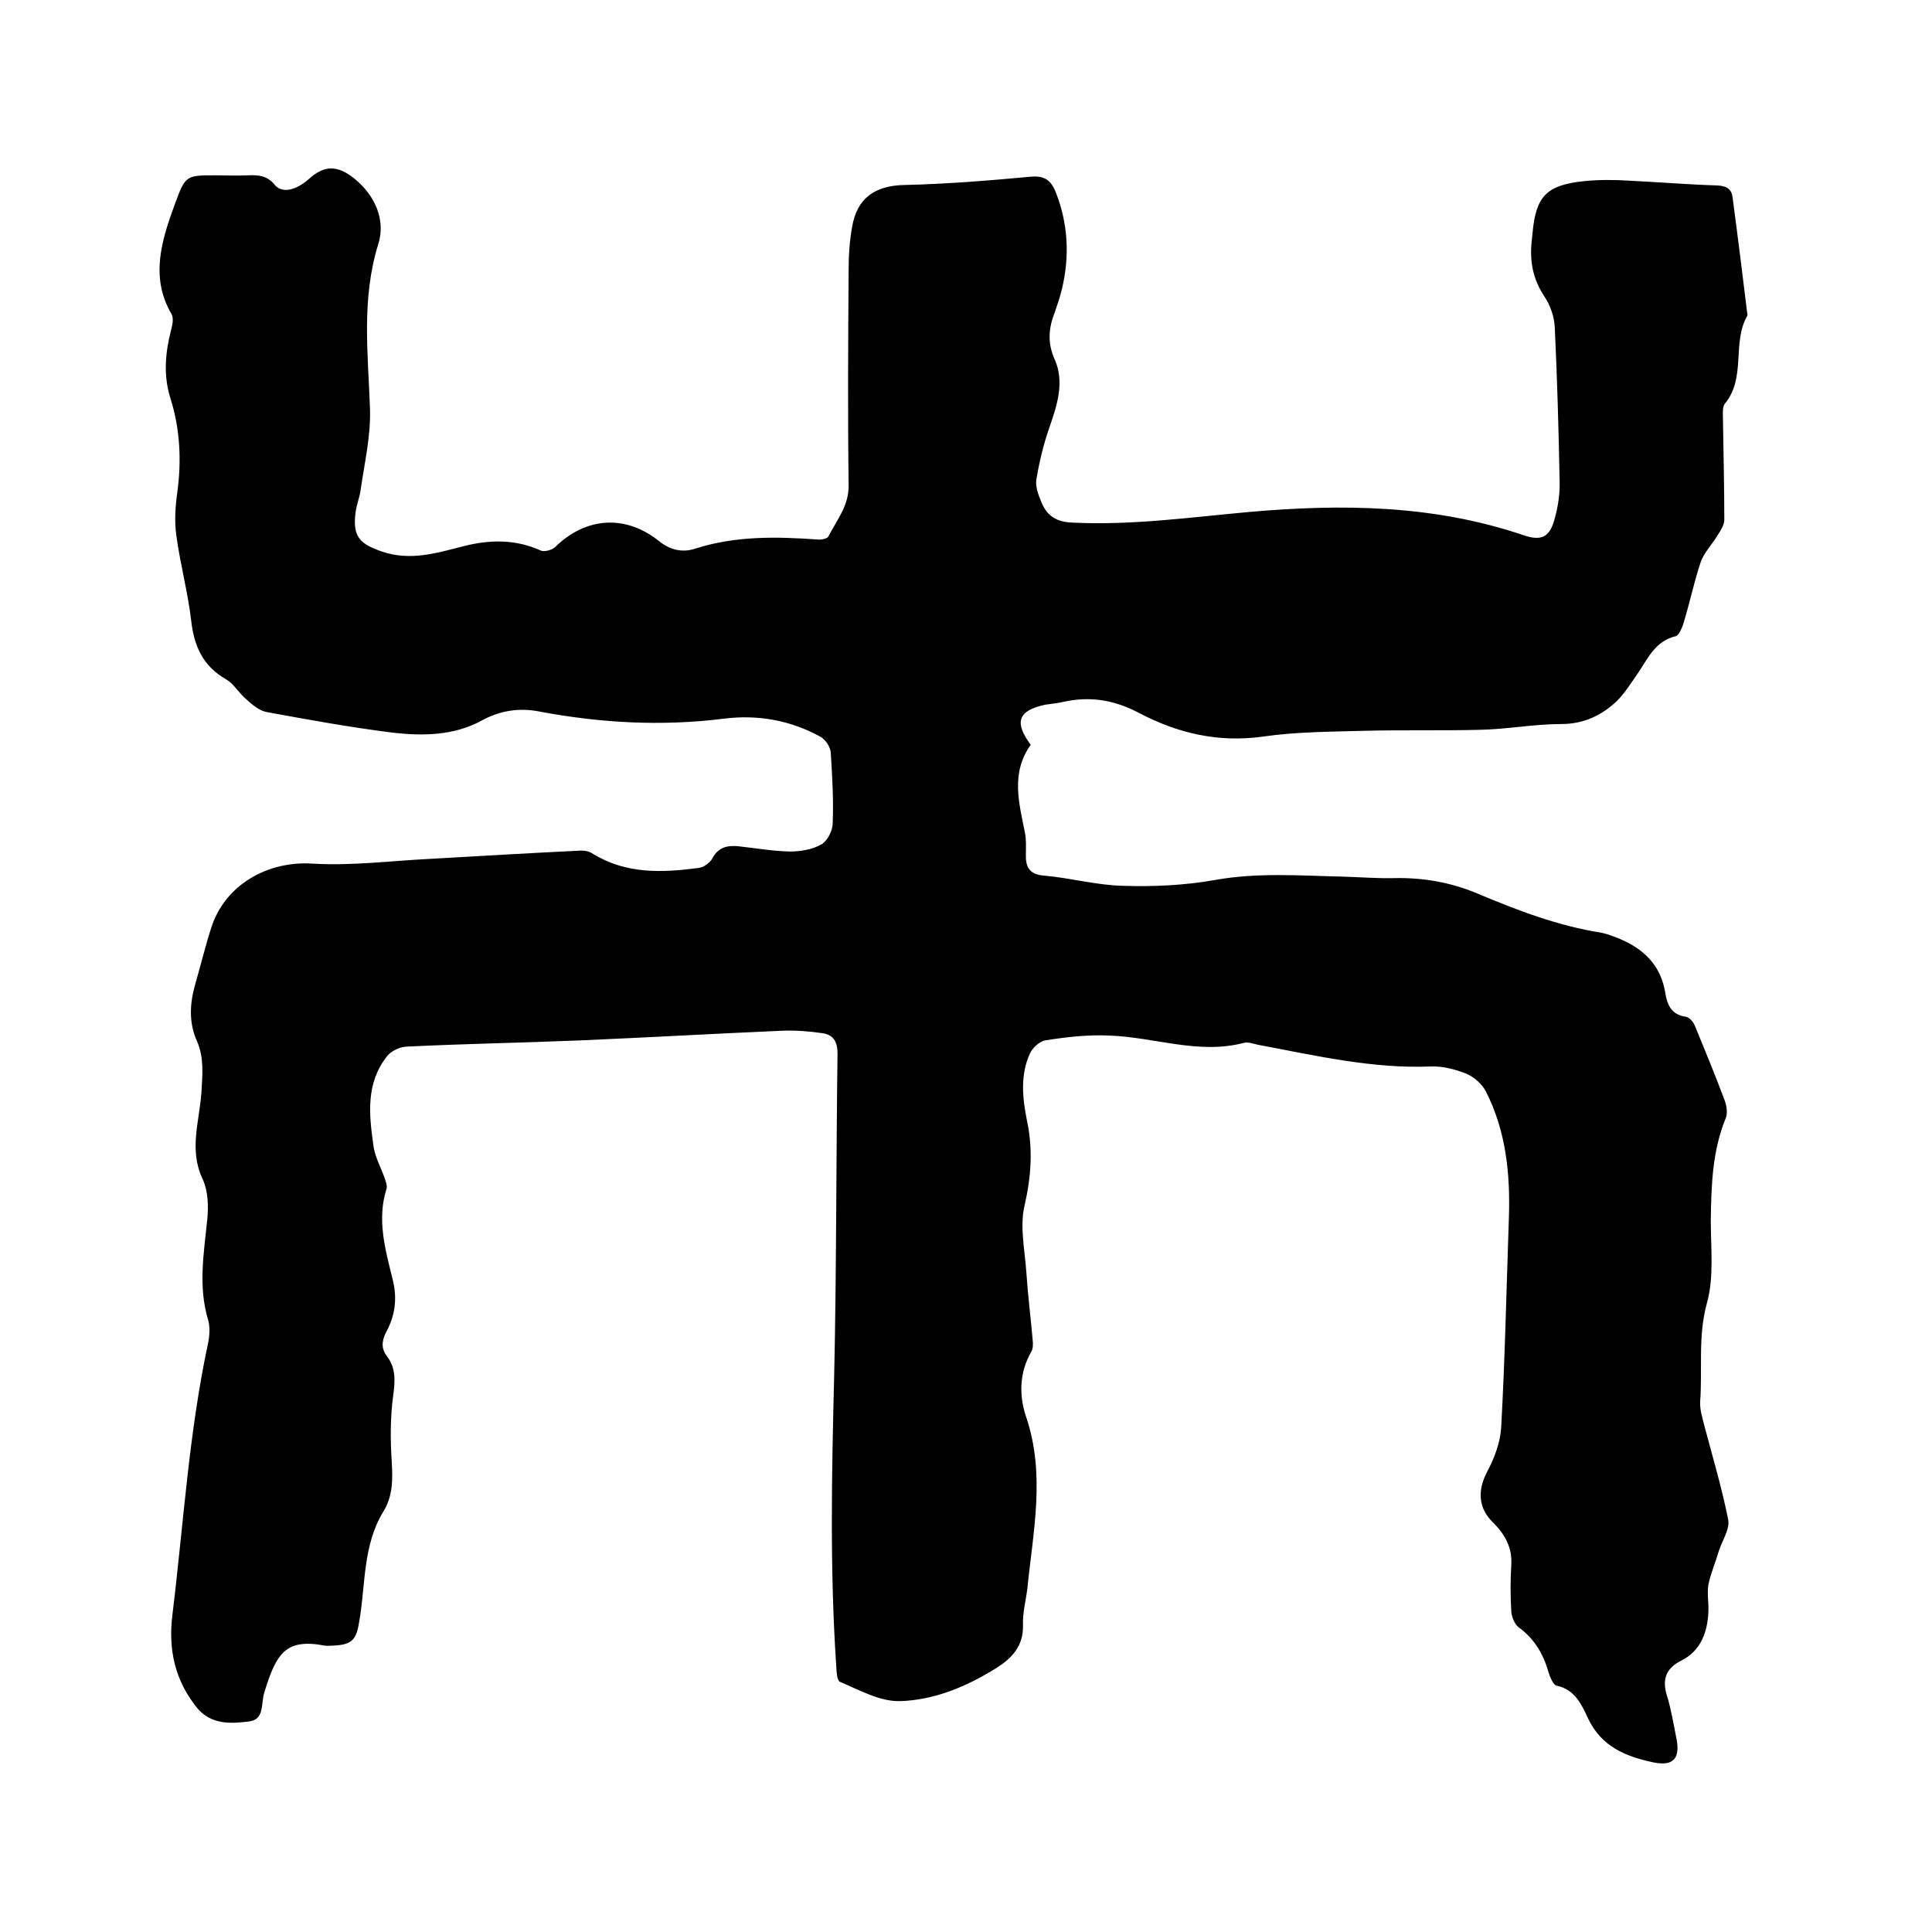
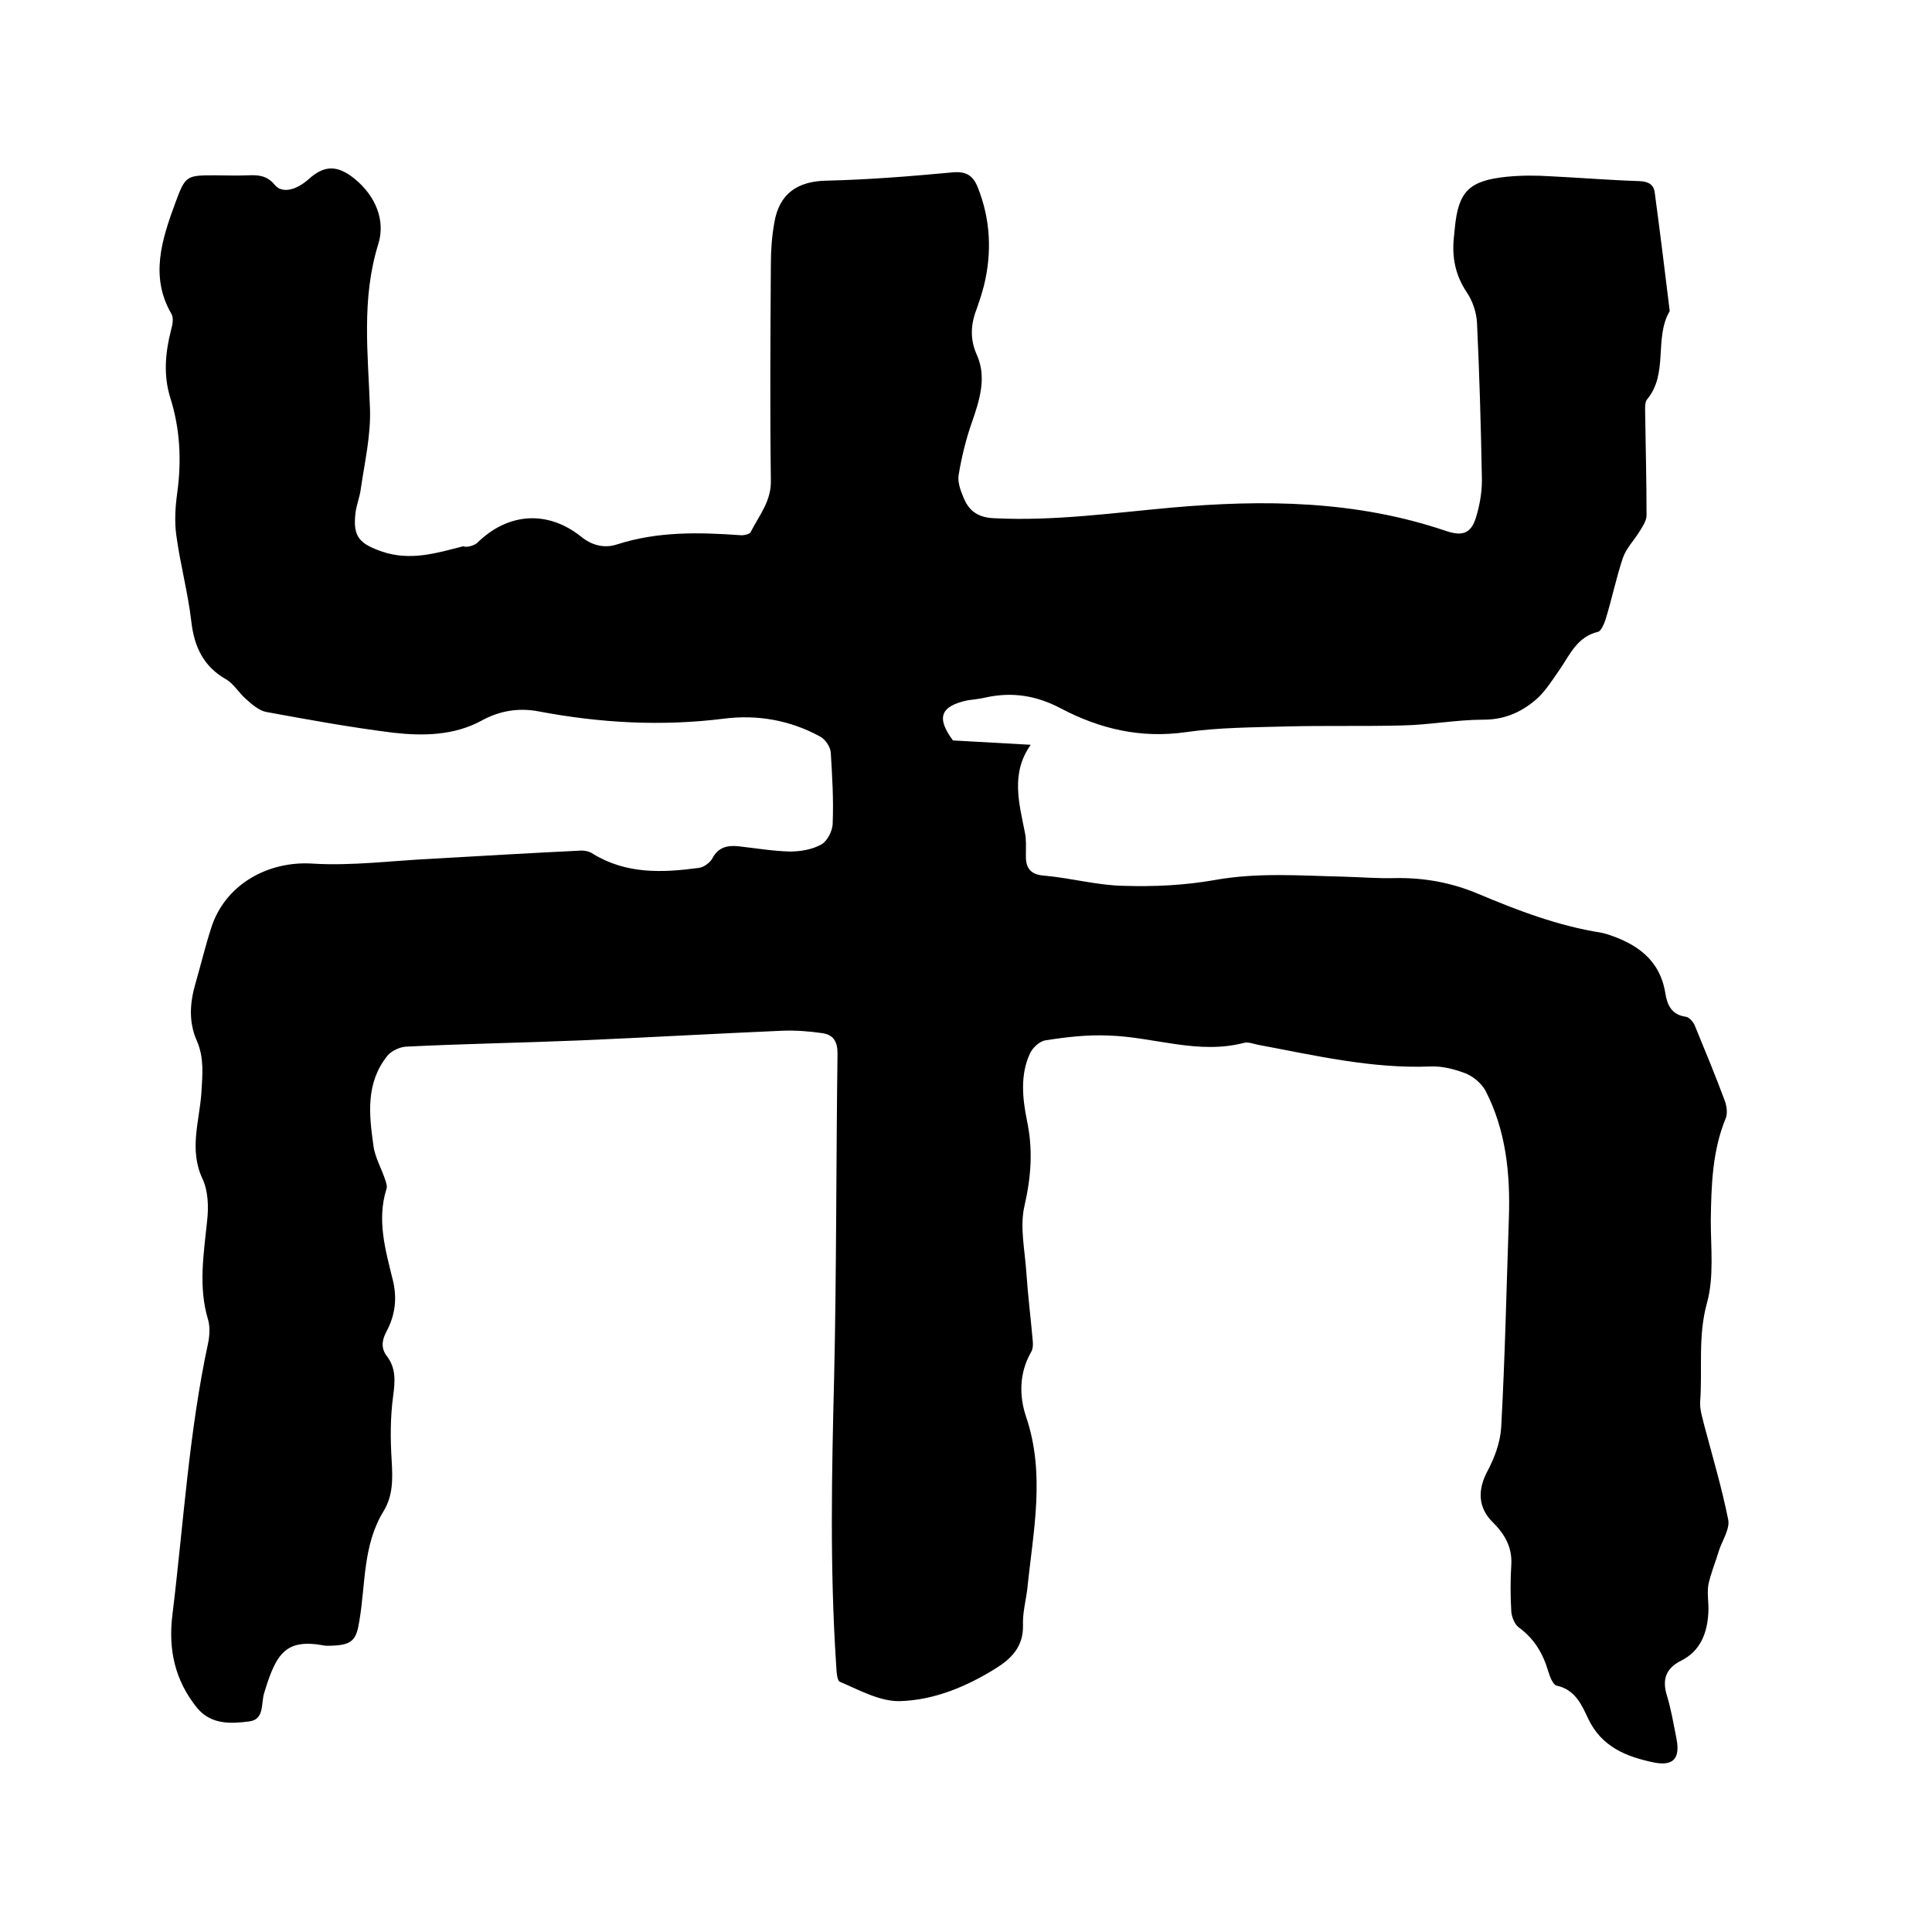
<svg xmlns="http://www.w3.org/2000/svg" enable-background="new 0 0 400 400" viewBox="0 0 400 400">
-   <path d="m213.4 154.2c-4.2 5.9-2.4 12.1-1.2 18.2.3 1.4.2 2.9.2 4.4-.1 2.7.7 4.3 3.9 4.5 5.5.5 10.9 2 16.3 2.1 6.3.2 12.7-.1 18.9-1.2 8.9-1.6 17.7-.9 26.6-.7 3.6.1 7.2.4 10.8.3 5.9-.1 11.5.9 17 3.2 8.3 3.5 16.7 6.7 25.6 8.1.4.1.8.2 1.2.3 6.2 2 11 5.3 12.1 12.3.4 2.4 1.3 4.4 4.2 4.8.8.1 1.7 1.2 2 2.1 2.1 5.1 4.2 10.2 6.1 15.3.4 1.1.6 2.6.2 3.6-2.8 6.8-3 14-3.1 21.2 0 5.7.7 11.7-.8 17.1-1.9 6.9-.9 13.6-1.4 20.4-.1 1.7.5 3.4.9 5.1 1.7 6.4 3.6 12.8 4.9 19.3.4 1.9-1.2 4.3-1.9 6.4-.7 2.4-1.7 4.7-2.2 7.1-.3 1.8.1 3.8 0 5.7-.2 4.2-1.6 8-5.6 10-3.2 1.6-4 3.9-3 7.2.9 2.9 1.4 6 2 9 .8 4.1-.7 5.7-4.7 4.9-5.7-1.2-10.8-3.2-13.6-9.1-1.3-2.8-2.7-6-6.5-6.8-.7-.1-1.4-1.8-1.7-2.8-1.1-3.8-2.9-6.9-6.2-9.3-.8-.6-1.4-2.1-1.5-3.2-.2-3.3-.2-6.6 0-9.8.2-3.6-1.4-6.3-3.8-8.7-3.1-3-3.2-6.7-1.2-10.5 1.5-2.8 2.7-6 2.9-9.1.8-14.5 1.1-29 1.6-43.5.3-9.1-.6-18-4.8-26.2-.8-1.5-2.4-2.9-4-3.6-2.3-.9-4.9-1.6-7.4-1.5-12.2.5-24-2.3-35.8-4.5-.9-.2-2-.6-2.8-.4-9.5 2.5-18.6-1.2-28-1.5-4.4-.2-8.8.3-13.2 1-1.2.2-2.7 1.6-3.2 2.8-2 4.4-1.5 9.2-.6 13.7 1.3 6 .9 11.7-.5 17.8-1 4.3.1 9.2.4 13.8s.9 9.3 1.3 13.9c.1.8.1 1.8-.3 2.5-2.5 4.3-2.5 9.1-1.1 13.3 4.1 12 1.5 23.8.3 35.7-.3 2.5-1 5-.9 7.6.1 4.4-2.4 6.9-5.6 8.9-6.1 3.8-12.8 6.6-19.9 6.8-4.1.1-8.4-2.3-12.4-4-.7-.3-.7-2.5-.8-3.8-1.3-19.8-.9-39.5-.4-59.3.5-22.3.4-44.7.7-67 0-2.5-.9-3.9-3.2-4.2-2.7-.4-5.5-.6-8.2-.5-13.9.6-27.9 1.4-41.8 2-12 .5-24.1.7-36.2 1.3-1.3.1-3 .9-3.8 1.9-4.5 5.6-3.8 12.1-2.9 18.5.3 2.5 1.7 4.8 2.5 7.3.2.6.4 1.3.2 1.8-2 6.4-.2 12.6 1.3 18.7 1 4 .5 7.5-1.4 11-.9 1.8-1 3.4.3 5 1.8 2.5 1.6 5.1 1.2 8.1-.6 4.4-.6 9-.3 13.5.2 3.7.3 7.1-1.7 10.4-4.3 7-3.7 15.1-5 22.7-.6 3.9-1.5 4.9-5.3 5.1-.6 0-1.3.1-1.9 0-8-1.5-10 1.5-12.5 9.8-.7 2.2.1 5.5-3.1 5.9-3.8.5-7.9.7-10.8-2.8-4.6-5.7-6-12.1-5.1-19.3 2.3-18.8 3.4-37.7 7.4-56.3.3-1.5.4-3.3 0-4.7-2.1-6.9-.9-13.8-.2-20.7.3-2.8.2-6.1-1-8.6-2.8-6-.6-11.9-.2-17.8.2-3.6.6-7.1-.9-10.6-1.8-4-1.5-8-.3-12.1 1.1-3.8 2-7.6 3.2-11.3 2.8-9 11.7-14 21-13.4 8.2.5 16.4-.6 24.7-1 10.3-.6 20.7-1.2 31-1.7.8 0 1.7.2 2.4.7 6.9 4.2 14.3 3.9 21.8 2.9 1.1-.1 2.4-1.1 2.9-2 1.2-2.3 3.1-2.7 5.3-2.5 3.6.4 7.1 1 10.7 1.1 2.2 0 4.7-.4 6.6-1.5 1.2-.7 2.3-2.8 2.3-4.4.2-4.9-.1-9.7-.4-14.6-.1-1.2-1.1-2.7-2.2-3.3-6.2-3.4-13-4.6-20-3.7-12.8 1.6-25.5.9-38.2-1.5-4.1-.8-8.1-.2-11.9 1.9-5.7 3.1-12.1 3.2-18.3 2.5-8.8-1.1-17.6-2.7-26.3-4.3-1.5-.3-3-1.6-4.2-2.7-1.4-1.2-2.5-3.1-4-4-4.8-2.7-6.7-6.8-7.3-12.1-.7-6-2.3-11.8-3.1-17.8-.4-2.9-.2-5.9.2-8.8.9-6.6.6-13.1-1.4-19.5-1.5-4.7-1.1-9.4.1-14.1.3-1.1.6-2.5.1-3.4-4.5-7.7-2-15.4.8-23 2.1-5.7 2.3-5.7 8.3-5.7 2.2 0 4.4.1 6.7 0 2.1-.1 4 0 5.6 2 1.5 1.8 4.4 1.1 7-1.2 3.2-2.9 5.9-3 9.5-.1 4.3 3.5 6.5 8.6 4.9 13.6-3.5 11.3-2.1 22.6-1.7 34 .2 5.5-1.1 11.1-1.9 16.6-.2 1.7-.9 3.3-1.1 5-.6 5 .9 6.4 5.5 8 5.9 2 11.3.3 16.8-1.1s10.8-1.5 16.1.9c.7.3 2.2-.1 2.9-.7 6.4-6.3 14.6-6.8 21.5-1.3 2.2 1.8 4.8 2.5 7.5 1.6 8.4-2.7 16.9-2.5 25.4-1.9.7.1 2-.2 2.2-.6 1.7-3.4 4.3-6.4 4.2-10.7-.2-14.9-.1-29.9 0-44.8 0-2.8.2-5.7.7-8.5 1-6.2 4.9-8.7 10.9-8.8 8.6-.2 17.3-.9 25.9-1.7 2.9-.3 4.3.6 5.3 3 2.7 6.7 3 13.6 1.3 20.5-.4 1.5-.9 3.1-1.4 4.5-1.3 3.3-1.6 6.4 0 9.9 2 4.6.5 9.3-1.1 13.9-1.2 3.4-2.1 7.1-2.7 10.7-.3 1.4.3 3.2.9 4.6 1.1 2.9 3 4.4 6.6 4.5 12.3.6 24.3-1.1 36.5-2.2 19.2-1.7 38.2-1.5 56.8 4.8 3.8 1.3 5.5.4 6.5-3.5.7-2.5 1.1-5.2 1-7.8-.2-10.6-.5-21.2-1-31.7-.1-2.2-.9-4.6-2.2-6.5-2.3-3.5-3-7.1-2.6-11.2.1-.6.1-1.3.2-1.9.7-7.6 2.9-9.9 10.7-10.7 3-.3 6.1-.3 9.2-.1 6.1.3 12.2.8 18.4 1 1.8.1 2.9.7 3.1 2.4 1.1 8.2 2.1 16.3 3.1 24.5-3.3 5.6-.2 12.9-4.7 18.3-.4.5-.4 1.4-.4 2.1.1 7.3.3 14.6.3 21.9 0 1.1-.8 2.3-1.5 3.4-1.1 1.8-2.7 3.4-3.4 5.4-1.4 4.2-2.3 8.6-3.6 12.8-.3.9-.9 2.3-1.5 2.5-4.3 1-5.8 4.6-7.9 7.7-1.4 2-2.7 4.1-4.4 5.8-3.1 2.9-6.8 4.7-11.4 4.7-5.7 0-11.3 1.1-17 1.2-7.9.2-15.8 0-23.7.2-7.1.2-14.2.2-21.1 1.2-9.3 1.3-17.7-.7-25.7-4.9-5.1-2.7-10.1-3.5-15.6-2.3-1.2.3-2.5.4-3.8.6-5.6 1.2-6.5 3.6-3 8.3z" />
+   <path d="m213.4 154.2c-4.2 5.9-2.4 12.1-1.2 18.2.3 1.4.2 2.9.2 4.4-.1 2.7.7 4.3 3.9 4.5 5.5.5 10.9 2 16.3 2.1 6.3.2 12.7-.1 18.9-1.2 8.9-1.6 17.7-.9 26.6-.7 3.6.1 7.2.4 10.8.3 5.9-.1 11.5.9 17 3.2 8.3 3.5 16.7 6.7 25.6 8.1.4.1.8.2 1.2.3 6.2 2 11 5.3 12.1 12.3.4 2.4 1.3 4.4 4.2 4.8.8.1 1.7 1.2 2 2.1 2.1 5.1 4.2 10.2 6.1 15.3.4 1.1.6 2.6.2 3.6-2.8 6.8-3 14-3.1 21.2 0 5.7.7 11.7-.8 17.1-1.9 6.9-.9 13.6-1.4 20.4-.1 1.7.5 3.4.9 5.1 1.7 6.4 3.6 12.8 4.9 19.3.4 1.9-1.2 4.3-1.9 6.4-.7 2.4-1.7 4.7-2.2 7.1-.3 1.8.1 3.8 0 5.7-.2 4.2-1.6 8-5.6 10-3.2 1.6-4 3.9-3 7.2.9 2.9 1.4 6 2 9 .8 4.1-.7 5.7-4.7 4.9-5.7-1.2-10.8-3.2-13.6-9.1-1.3-2.8-2.7-6-6.5-6.8-.7-.1-1.4-1.8-1.7-2.8-1.1-3.8-2.9-6.9-6.2-9.3-.8-.6-1.4-2.1-1.5-3.2-.2-3.3-.2-6.6 0-9.8.2-3.6-1.4-6.3-3.8-8.7-3.1-3-3.2-6.7-1.2-10.5 1.5-2.8 2.7-6 2.9-9.1.8-14.5 1.1-29 1.6-43.5.3-9.1-.6-18-4.8-26.2-.8-1.5-2.4-2.9-4-3.6-2.3-.9-4.9-1.6-7.4-1.5-12.2.5-24-2.3-35.8-4.5-.9-.2-2-.6-2.8-.4-9.5 2.5-18.6-1.2-28-1.5-4.4-.2-8.8.3-13.2 1-1.2.2-2.7 1.6-3.2 2.8-2 4.4-1.5 9.2-.6 13.7 1.3 6 .9 11.7-.5 17.8-1 4.3.1 9.2.4 13.8s.9 9.3 1.3 13.9c.1.8.1 1.8-.3 2.5-2.5 4.3-2.5 9.1-1.1 13.3 4.1 12 1.5 23.8.3 35.7-.3 2.5-1 5-.9 7.6.1 4.4-2.4 6.9-5.6 8.9-6.1 3.8-12.8 6.6-19.9 6.8-4.1.1-8.4-2.3-12.4-4-.7-.3-.7-2.5-.8-3.8-1.3-19.8-.9-39.5-.4-59.3.5-22.3.4-44.7.7-67 0-2.5-.9-3.9-3.2-4.2-2.7-.4-5.5-.6-8.2-.5-13.9.6-27.9 1.4-41.8 2-12 .5-24.1.7-36.2 1.3-1.3.1-3 .9-3.8 1.9-4.5 5.6-3.8 12.1-2.9 18.5.3 2.5 1.7 4.8 2.5 7.3.2.6.4 1.3.2 1.8-2 6.4-.2 12.6 1.3 18.7 1 4 .5 7.5-1.4 11-.9 1.8-1 3.4.3 5 1.8 2.5 1.6 5.1 1.2 8.1-.6 4.4-.6 9-.3 13.5.2 3.7.3 7.1-1.7 10.4-4.3 7-3.7 15.1-5 22.7-.6 3.9-1.5 4.9-5.3 5.1-.6 0-1.3.1-1.9 0-8-1.5-10 1.5-12.5 9.8-.7 2.2.1 5.5-3.1 5.9-3.8.5-7.9.7-10.8-2.8-4.6-5.7-6-12.1-5.1-19.3 2.3-18.8 3.4-37.7 7.4-56.3.3-1.5.4-3.3 0-4.7-2.1-6.9-.9-13.8-.2-20.7.3-2.8.2-6.1-1-8.6-2.8-6-.6-11.9-.2-17.8.2-3.6.6-7.1-.9-10.6-1.8-4-1.5-8-.3-12.1 1.1-3.8 2-7.6 3.2-11.3 2.8-9 11.7-14 21-13.4 8.2.5 16.4-.6 24.7-1 10.3-.6 20.7-1.2 31-1.7.8 0 1.7.2 2.4.7 6.9 4.2 14.3 3.9 21.8 2.9 1.1-.1 2.4-1.1 2.9-2 1.2-2.3 3.1-2.7 5.3-2.5 3.6.4 7.1 1 10.7 1.1 2.2 0 4.7-.4 6.6-1.5 1.2-.7 2.3-2.8 2.3-4.4.2-4.9-.1-9.7-.4-14.6-.1-1.2-1.1-2.7-2.2-3.3-6.2-3.4-13-4.6-20-3.7-12.8 1.6-25.5.9-38.2-1.5-4.1-.8-8.1-.2-11.9 1.9-5.7 3.1-12.1 3.2-18.3 2.5-8.8-1.1-17.6-2.7-26.3-4.3-1.5-.3-3-1.6-4.2-2.7-1.4-1.2-2.5-3.1-4-4-4.8-2.7-6.7-6.8-7.3-12.1-.7-6-2.3-11.8-3.1-17.8-.4-2.9-.2-5.9.2-8.8.9-6.6.6-13.1-1.4-19.5-1.5-4.7-1.1-9.4.1-14.1.3-1.1.6-2.5.1-3.4-4.5-7.7-2-15.4.8-23 2.1-5.7 2.3-5.7 8.3-5.7 2.2 0 4.4.1 6.7 0 2.1-.1 4 0 5.6 2 1.5 1.8 4.4 1.1 7-1.2 3.2-2.9 5.9-3 9.5-.1 4.3 3.5 6.5 8.6 4.9 13.6-3.5 11.3-2.1 22.6-1.7 34 .2 5.5-1.1 11.1-1.9 16.6-.2 1.7-.9 3.3-1.1 5-.6 5 .9 6.4 5.5 8 5.9 2 11.3.3 16.8-1.1c.7.3 2.2-.1 2.9-.7 6.4-6.3 14.6-6.8 21.5-1.3 2.2 1.8 4.8 2.5 7.5 1.6 8.4-2.7 16.9-2.5 25.4-1.9.7.1 2-.2 2.2-.6 1.7-3.4 4.3-6.4 4.2-10.7-.2-14.9-.1-29.9 0-44.8 0-2.8.2-5.7.7-8.5 1-6.2 4.9-8.7 10.9-8.8 8.6-.2 17.3-.9 25.9-1.7 2.9-.3 4.3.6 5.3 3 2.7 6.7 3 13.6 1.3 20.5-.4 1.5-.9 3.1-1.4 4.5-1.3 3.3-1.6 6.4 0 9.9 2 4.6.5 9.3-1.1 13.9-1.2 3.4-2.1 7.1-2.7 10.7-.3 1.4.3 3.2.9 4.6 1.1 2.9 3 4.4 6.6 4.5 12.3.6 24.3-1.1 36.5-2.2 19.2-1.7 38.2-1.5 56.8 4.8 3.8 1.3 5.5.4 6.5-3.5.7-2.5 1.1-5.2 1-7.8-.2-10.6-.5-21.2-1-31.7-.1-2.2-.9-4.6-2.2-6.5-2.3-3.5-3-7.1-2.6-11.2.1-.6.1-1.3.2-1.9.7-7.6 2.9-9.9 10.7-10.7 3-.3 6.1-.3 9.2-.1 6.1.3 12.2.8 18.4 1 1.8.1 2.9.7 3.1 2.4 1.1 8.2 2.1 16.3 3.1 24.5-3.3 5.6-.2 12.9-4.7 18.3-.4.5-.4 1.4-.4 2.1.1 7.3.3 14.6.3 21.9 0 1.1-.8 2.3-1.5 3.4-1.1 1.8-2.7 3.4-3.4 5.4-1.4 4.2-2.3 8.6-3.6 12.8-.3.9-.9 2.3-1.5 2.5-4.3 1-5.8 4.6-7.9 7.7-1.4 2-2.7 4.1-4.4 5.8-3.1 2.9-6.8 4.7-11.4 4.7-5.7 0-11.3 1.1-17 1.2-7.9.2-15.8 0-23.7.2-7.1.2-14.2.2-21.1 1.2-9.3 1.3-17.7-.7-25.7-4.9-5.1-2.7-10.1-3.5-15.6-2.3-1.2.3-2.5.4-3.8.6-5.6 1.2-6.5 3.6-3 8.3z" />
</svg>